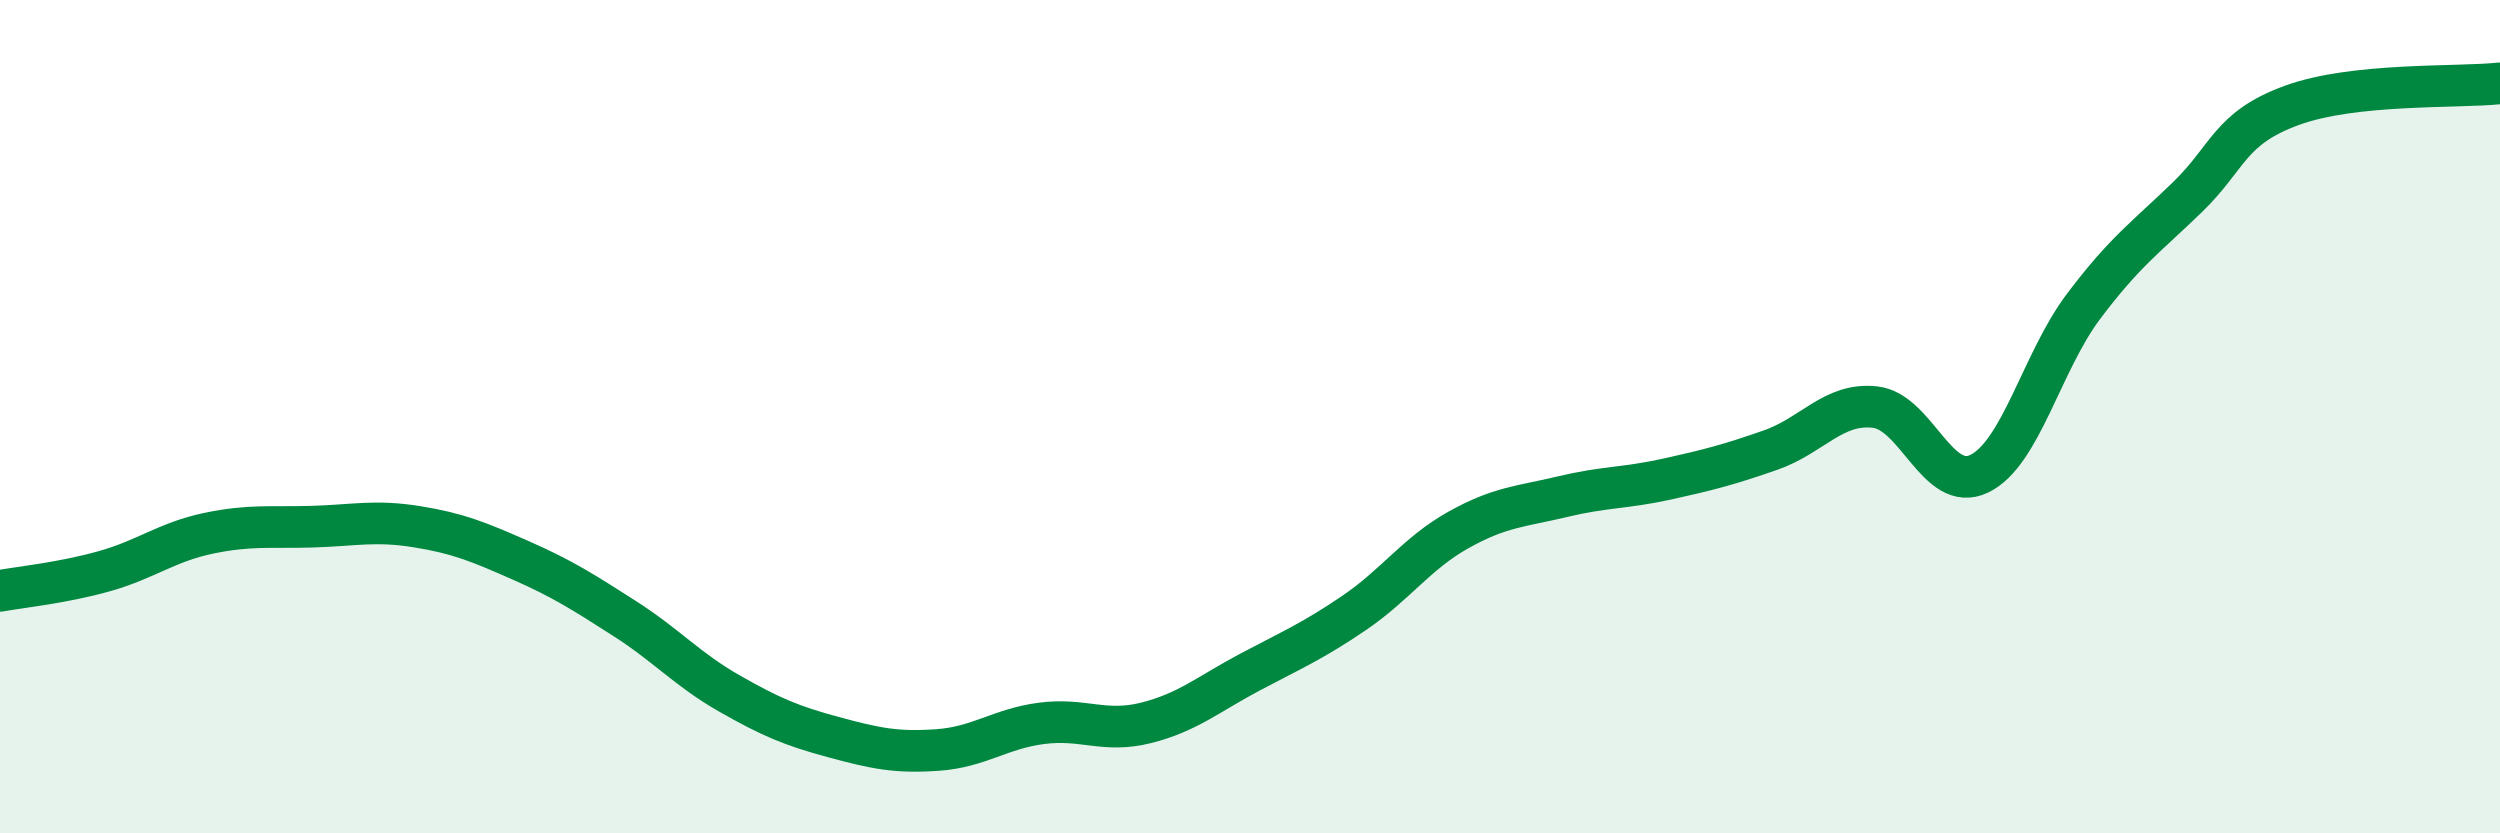
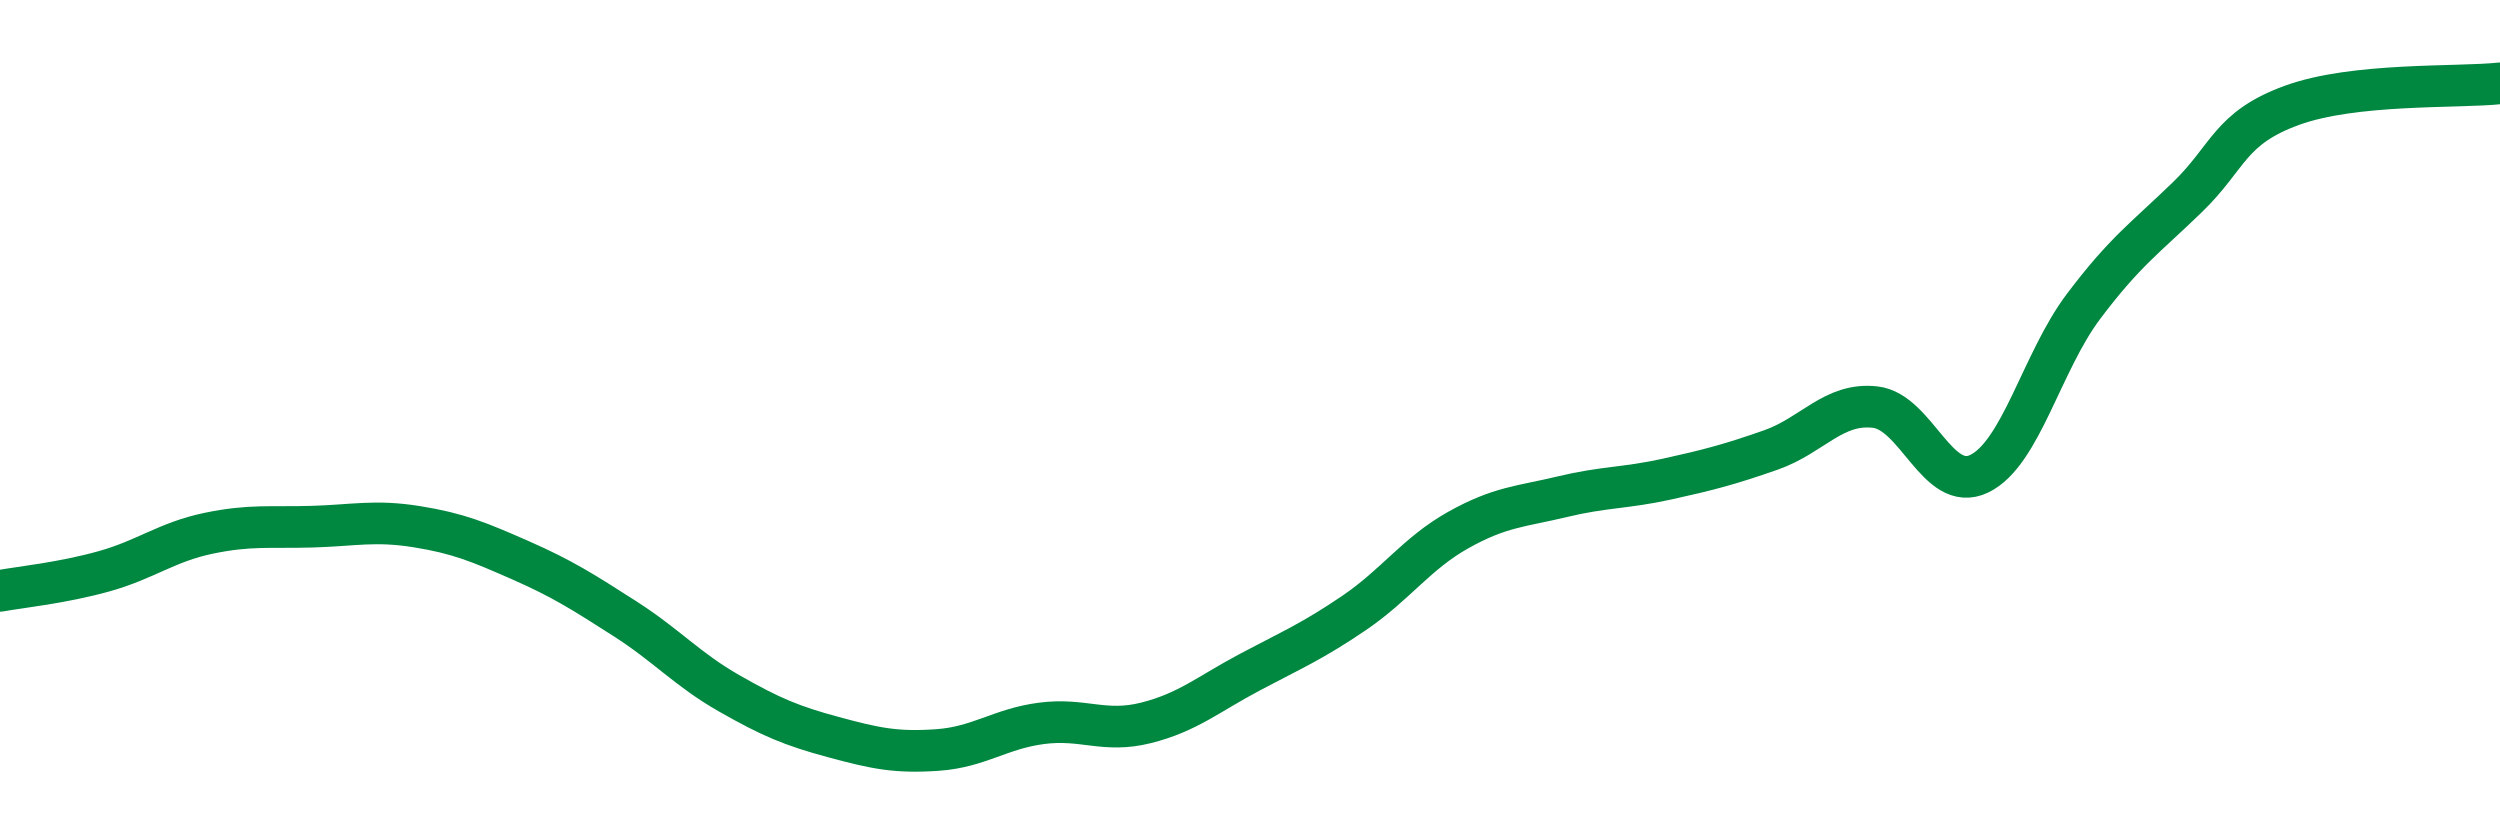
<svg xmlns="http://www.w3.org/2000/svg" width="60" height="20" viewBox="0 0 60 20">
-   <path d="M 0,14.18 C 0.5,14.09 1.5,13.99 2.5,13.71 C 3.5,13.43 4,13.01 5,12.8 C 6,12.59 6.5,12.67 7.5,12.64 C 8.5,12.61 9,12.48 10,12.64 C 11,12.8 11.5,13.01 12.5,13.45 C 13.5,13.89 14,14.21 15,14.85 C 16,15.49 16.5,16.07 17.5,16.64 C 18.5,17.21 19,17.42 20,17.69 C 21,17.96 21.5,18.07 22.5,18 C 23.5,17.93 24,17.49 25,17.36 C 26,17.23 26.5,17.6 27.5,17.35 C 28.5,17.1 29,16.66 30,16.13 C 31,15.6 31.5,15.39 32.5,14.71 C 33.5,14.03 34,13.28 35,12.72 C 36,12.16 36.5,12.16 37.5,11.92 C 38.5,11.68 39,11.72 40,11.5 C 41,11.28 41.5,11.15 42.5,10.8 C 43.5,10.45 44,9.66 45,9.77 C 46,9.88 46.5,11.85 47.5,11.37 C 48.5,10.89 49,8.69 50,7.36 C 51,6.03 51.5,5.7 52.5,4.73 C 53.5,3.76 53.5,3.08 55,2.53 C 56.5,1.98 59,2.11 60,2L60 20L0 20Z" fill="#008740" opacity="0.1" stroke-linecap="round" stroke-linejoin="round" />
  <path d="M 0,14.18 C 0.5,14.09 1.5,13.99 2.5,13.71 C 3.5,13.43 4,13.01 5,12.8 C 6,12.59 6.5,12.67 7.5,12.64 C 8.5,12.61 9,12.48 10,12.64 C 11,12.8 11.5,13.01 12.5,13.45 C 13.5,13.89 14,14.21 15,14.85 C 16,15.49 16.5,16.07 17.5,16.64 C 18.5,17.21 19,17.42 20,17.69 C 21,17.96 21.5,18.07 22.5,18 C 23.5,17.93 24,17.49 25,17.36 C 26,17.23 26.5,17.6 27.5,17.35 C 28.5,17.1 29,16.66 30,16.13 C 31,15.6 31.5,15.39 32.5,14.71 C 33.5,14.03 34,13.28 35,12.72 C 36,12.16 36.5,12.16 37.5,11.92 C 38.5,11.68 39,11.72 40,11.5 C 41,11.28 41.5,11.15 42.5,10.8 C 43.5,10.45 44,9.66 45,9.77 C 46,9.88 46.5,11.85 47.5,11.37 C 48.5,10.89 49,8.69 50,7.36 C 51,6.03 51.5,5.7 52.5,4.73 C 53.5,3.76 53.5,3.08 55,2.53 C 56.5,1.98 59,2.11 60,2" stroke="#008740" stroke-width="1" fill="none" stroke-linecap="round" stroke-linejoin="round" />
</svg>